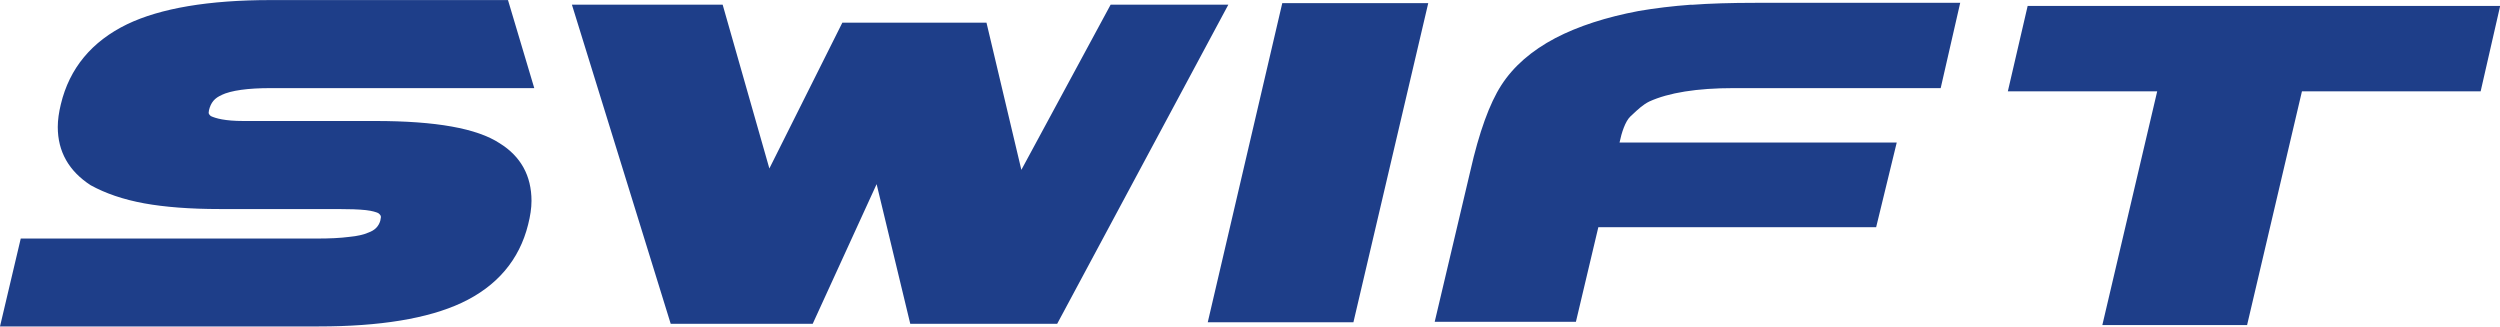
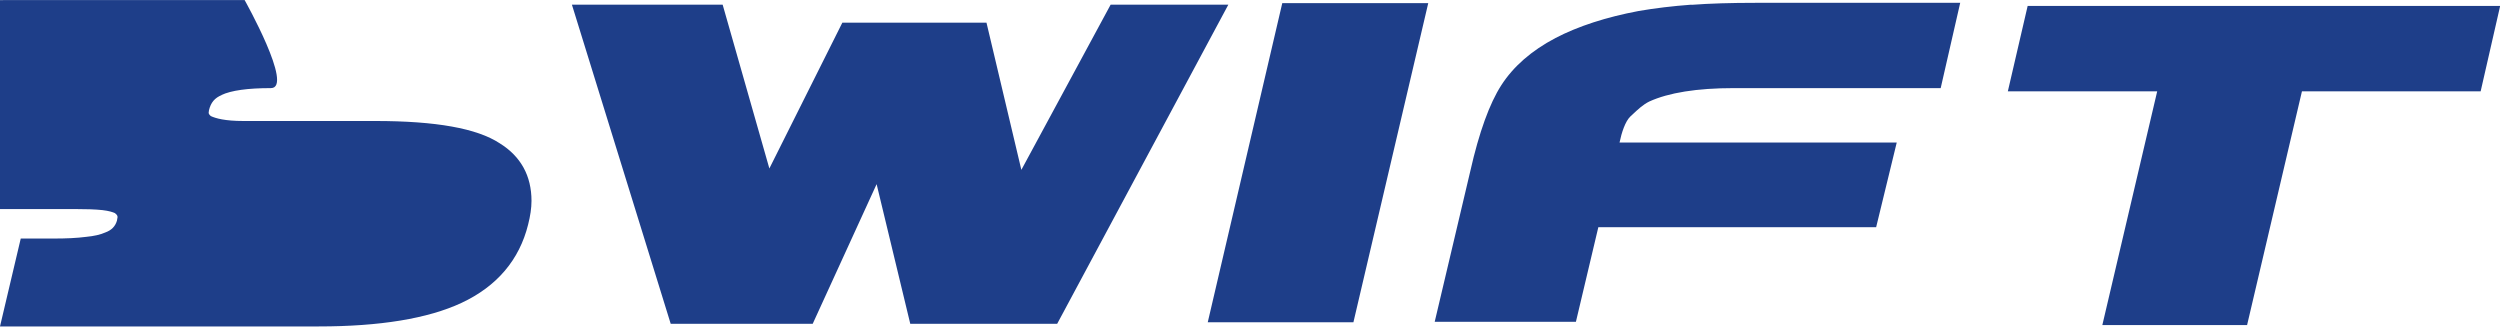
<svg xmlns="http://www.w3.org/2000/svg" id="Ebene_2" data-name="Ebene 2" width="57.4mm" height="7.5mm" viewBox="0 0 162.7 21.25">
  <defs>
    <style>
      .cls-1 {
        fill: #1e3e89;
      }
    </style>
  </defs>
-   <path class="cls-1" d="M110.07.3c-1.22.09-2.37.23-3.42.41-2.12.4-3.94.99-5.42,1.76-1.56.82-2.74,1.85-3.53,3.08-.76,1.18-1.44,3.05-2.01,5.57l-2.32,9.82h9.19s1.31-5.53,1.46-6.16h18.08l1.34-5.51h-18.04c.13-.63.37-1.38.71-1.7l.12-.11c.36-.34.7-.66,1.11-.86,1.25-.57,3.09-.87,5.49-.87h13.47l1.27-5.55h-13.34c-1.55,0-2.95.04-4.15.13ZM72.28.3s-4.87,9.01-5.81,10.75c-.44-1.84-2.27-9.58-2.27-9.58h-9.38s-3.91,7.8-4.75,9.49c-.52-1.83-3.04-10.66-3.04-10.66h-9.81l6.43,20.77h9.24s3.31-7.24,4.16-9.09c.47,1.95,2.19,9.09,2.19,9.09h9.56L79.94.3h-7.65ZM14.41,6.18c.64-.3,1.71-.45,3.22-.45h17.14s-1.71-5.73-1.71-5.73h-15.45c-4.02,0-7.16.53-9.33,1.57-2.31,1.12-3.76,2.87-4.32,5.21-.13.53-.2,1.03-.2,1.48,0,1.6.72,2.87,2.14,3.79.96.53,2.12.93,3.49,1.18,1.32.24,2.97.37,4.91.37h7.66c.77,0,1.39.02,1.85.07.43.05.66.13.8.19.15.11.18.18.18.27-.01.06-.03.17-.04.23-.11.37-.35.62-.77.77-.32.14-.72.23-1.23.28-.61.08-1.31.11-2.1.11H1.35l-1.35,5.72h20.75c3.97,0,7.09-.51,9.28-1.53,2.31-1.08,3.77-2.8,4.34-5.1.14-.55.22-1.07.22-1.54,0-1.64-.7-2.9-2.07-3.75-1.48-.97-4.14-1.45-8.1-1.45h-8.59c-1.18,0-1.79-.17-2.11-.32-.13-.11-.14-.18-.14-.22,0,0,.01-.11.02-.16.12-.5.37-.8.83-.99ZM78.59,20.97h9.49L92.95.2h-9.5l-4.85,20.77ZM131.96.38l-1.29,5.56h9.72c-.24,1.04-3.57,15.21-3.57,15.21h9.42s3.41-14.53,3.57-15.21c.68,0,11.63,0,11.63,0l1.27-5.56h-30.74Z" />
+   <path class="cls-1" d="M110.07.3c-1.22.09-2.37.23-3.42.41-2.12.4-3.94.99-5.42,1.76-1.56.82-2.74,1.85-3.53,3.08-.76,1.18-1.44,3.05-2.01,5.57l-2.32,9.82h9.19s1.31-5.53,1.46-6.16h18.08l1.34-5.51h-18.04c.13-.63.37-1.38.71-1.7l.12-.11c.36-.34.7-.66,1.11-.86,1.25-.57,3.09-.87,5.49-.87h13.47l1.27-5.55h-13.34c-1.55,0-2.95.04-4.15.13ZM72.28.3s-4.87,9.01-5.81,10.75c-.44-1.84-2.27-9.58-2.27-9.58h-9.38s-3.91,7.8-4.75,9.49c-.52-1.83-3.04-10.66-3.04-10.66h-9.81l6.43,20.77h9.24s3.31-7.24,4.16-9.09c.47,1.95,2.19,9.09,2.19,9.09h9.56L79.94.3h-7.65ZM14.41,6.18c.64-.3,1.71-.45,3.22-.45s-1.71-5.73-1.71-5.73h-15.45c-4.02,0-7.16.53-9.33,1.57-2.31,1.12-3.76,2.87-4.32,5.21-.13.53-.2,1.03-.2,1.48,0,1.6.72,2.87,2.14,3.79.96.53,2.12.93,3.49,1.18,1.32.24,2.97.37,4.91.37h7.66c.77,0,1.39.02,1.85.07.43.05.66.13.8.19.15.11.18.18.18.27-.01.06-.03.17-.04.23-.11.37-.35.62-.77.77-.32.14-.72.23-1.23.28-.61.08-1.31.11-2.1.11H1.35l-1.35,5.72h20.75c3.97,0,7.09-.51,9.28-1.53,2.31-1.08,3.77-2.8,4.34-5.1.14-.55.22-1.07.22-1.54,0-1.64-.7-2.9-2.07-3.75-1.48-.97-4.14-1.45-8.1-1.45h-8.59c-1.18,0-1.79-.17-2.11-.32-.13-.11-.14-.18-.14-.22,0,0,.01-.11.02-.16.12-.5.37-.8.83-.99ZM78.59,20.97h9.49L92.95.2h-9.5l-4.85,20.77ZM131.96.38l-1.29,5.56h9.72c-.24,1.04-3.57,15.21-3.57,15.21h9.42s3.41-14.53,3.57-15.21c.68,0,11.63,0,11.63,0l1.27-5.56h-30.74Z" />
</svg>